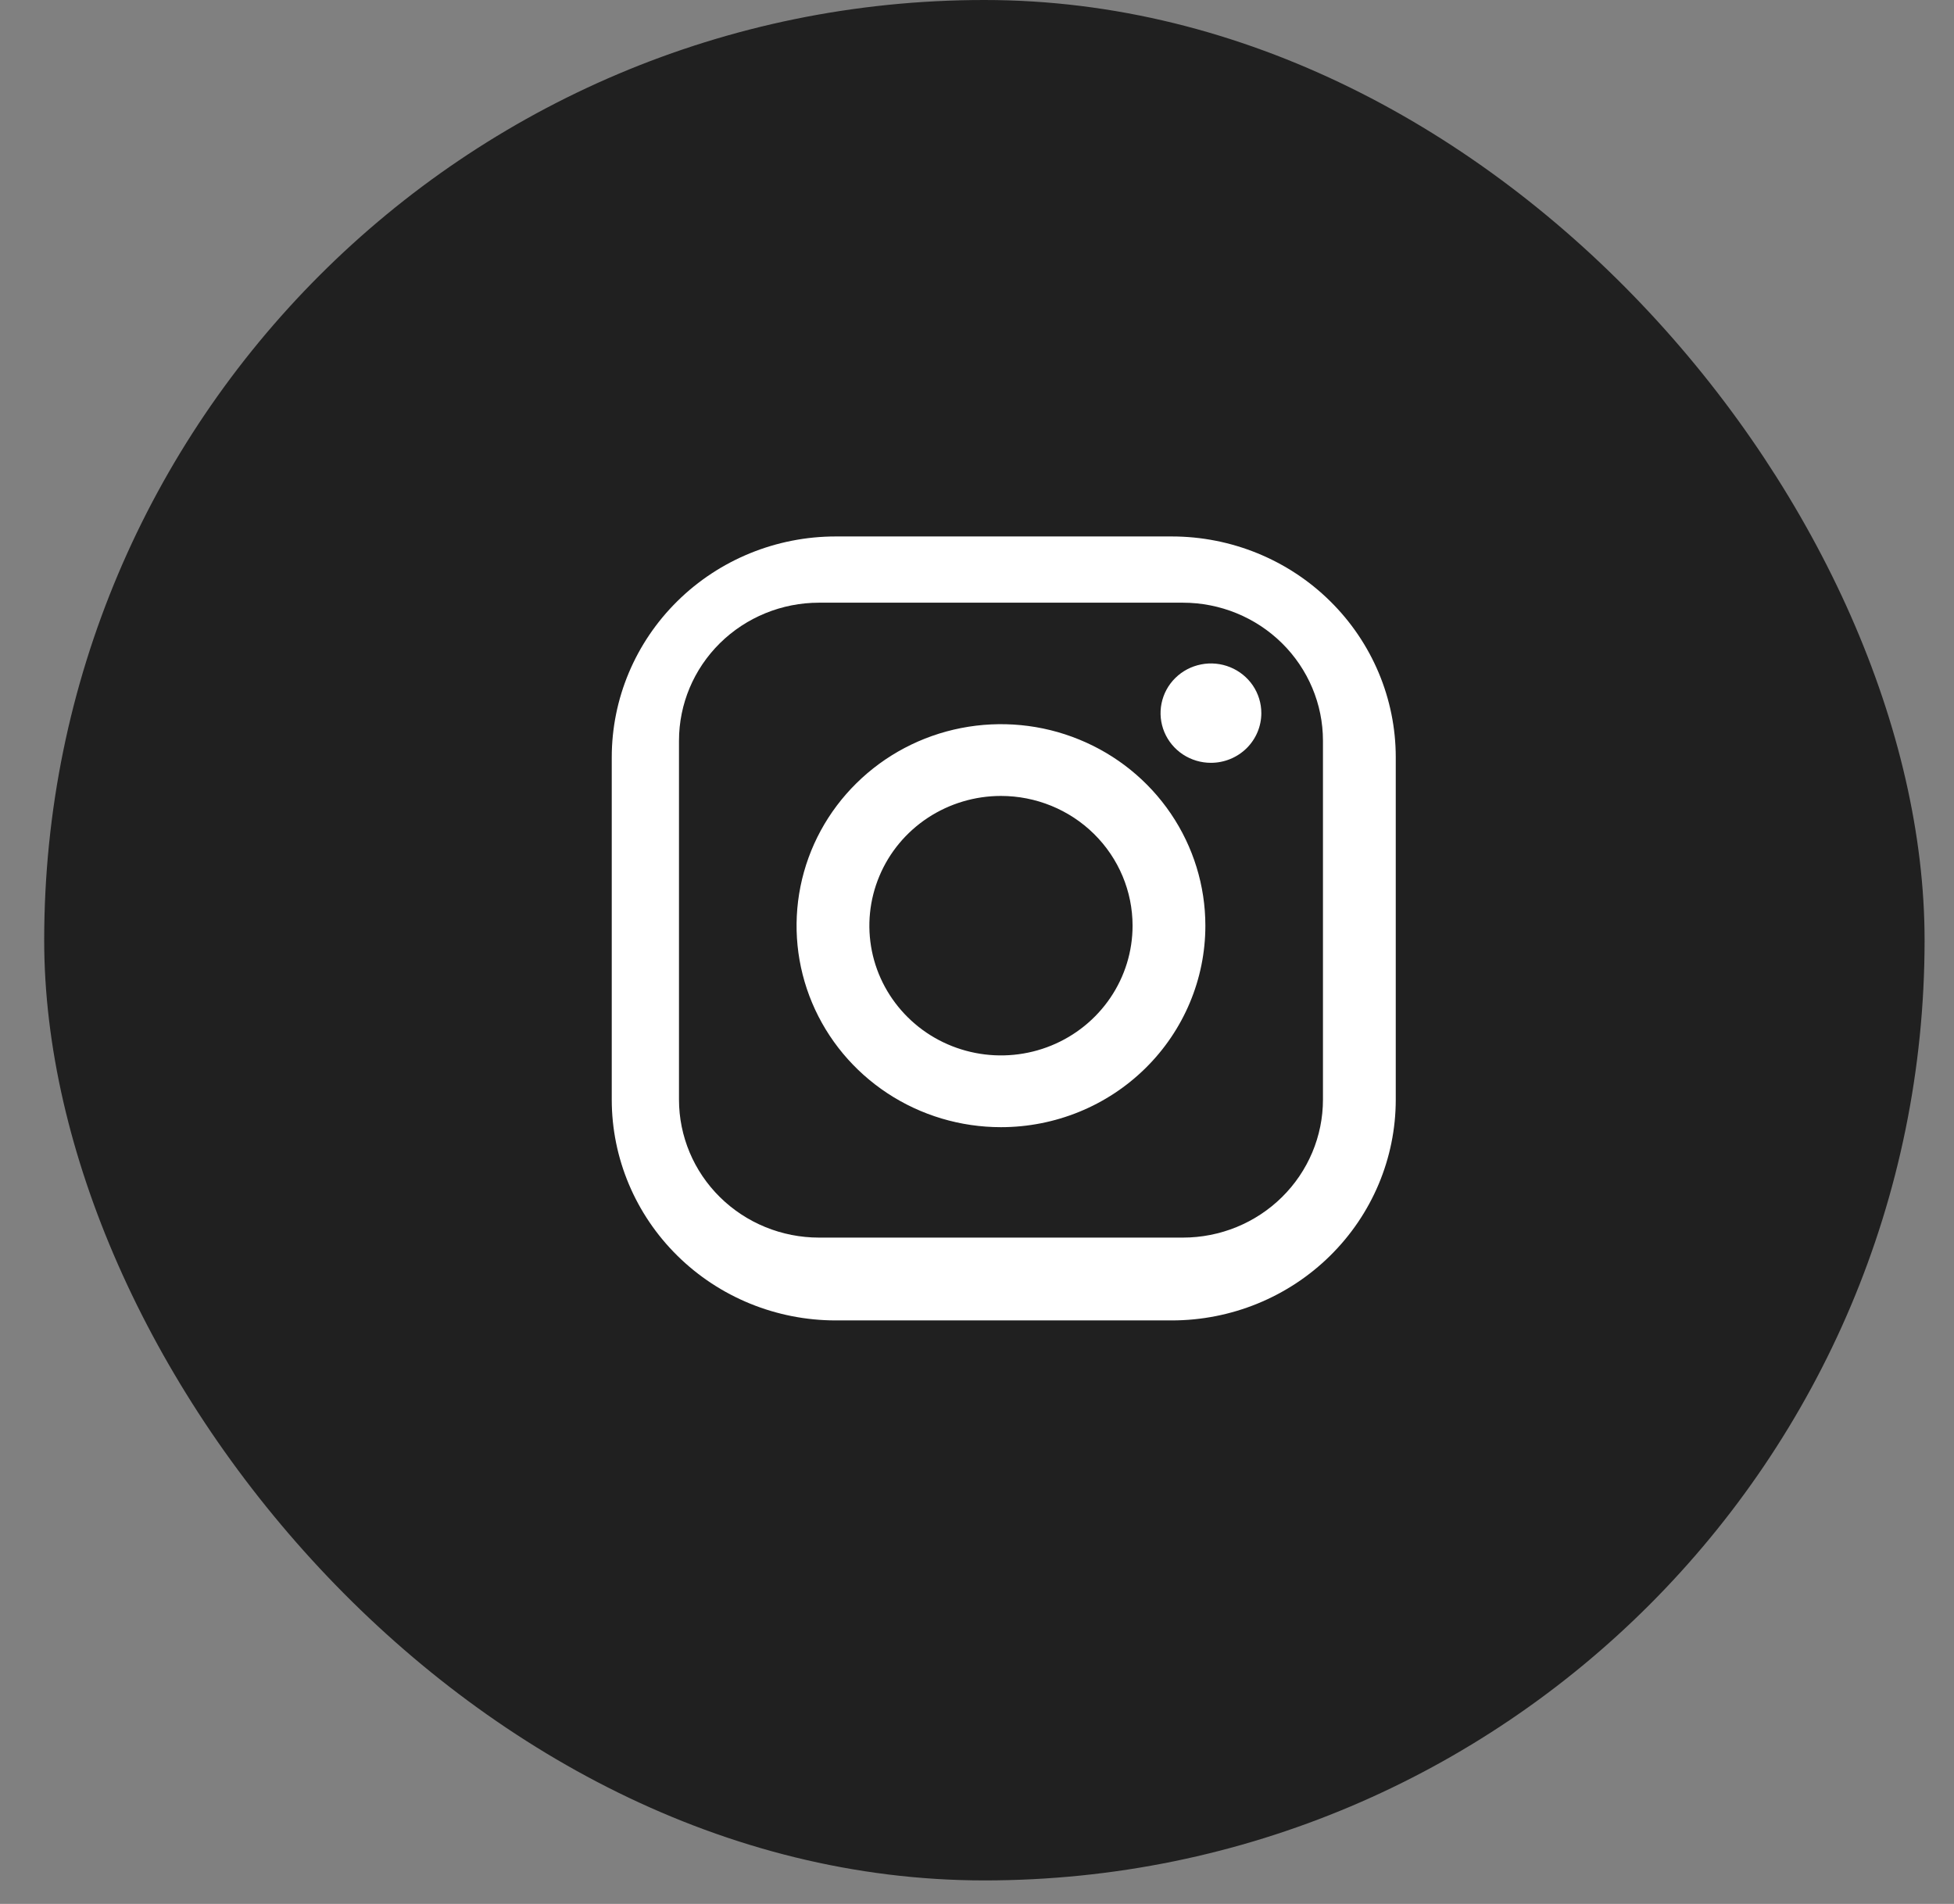
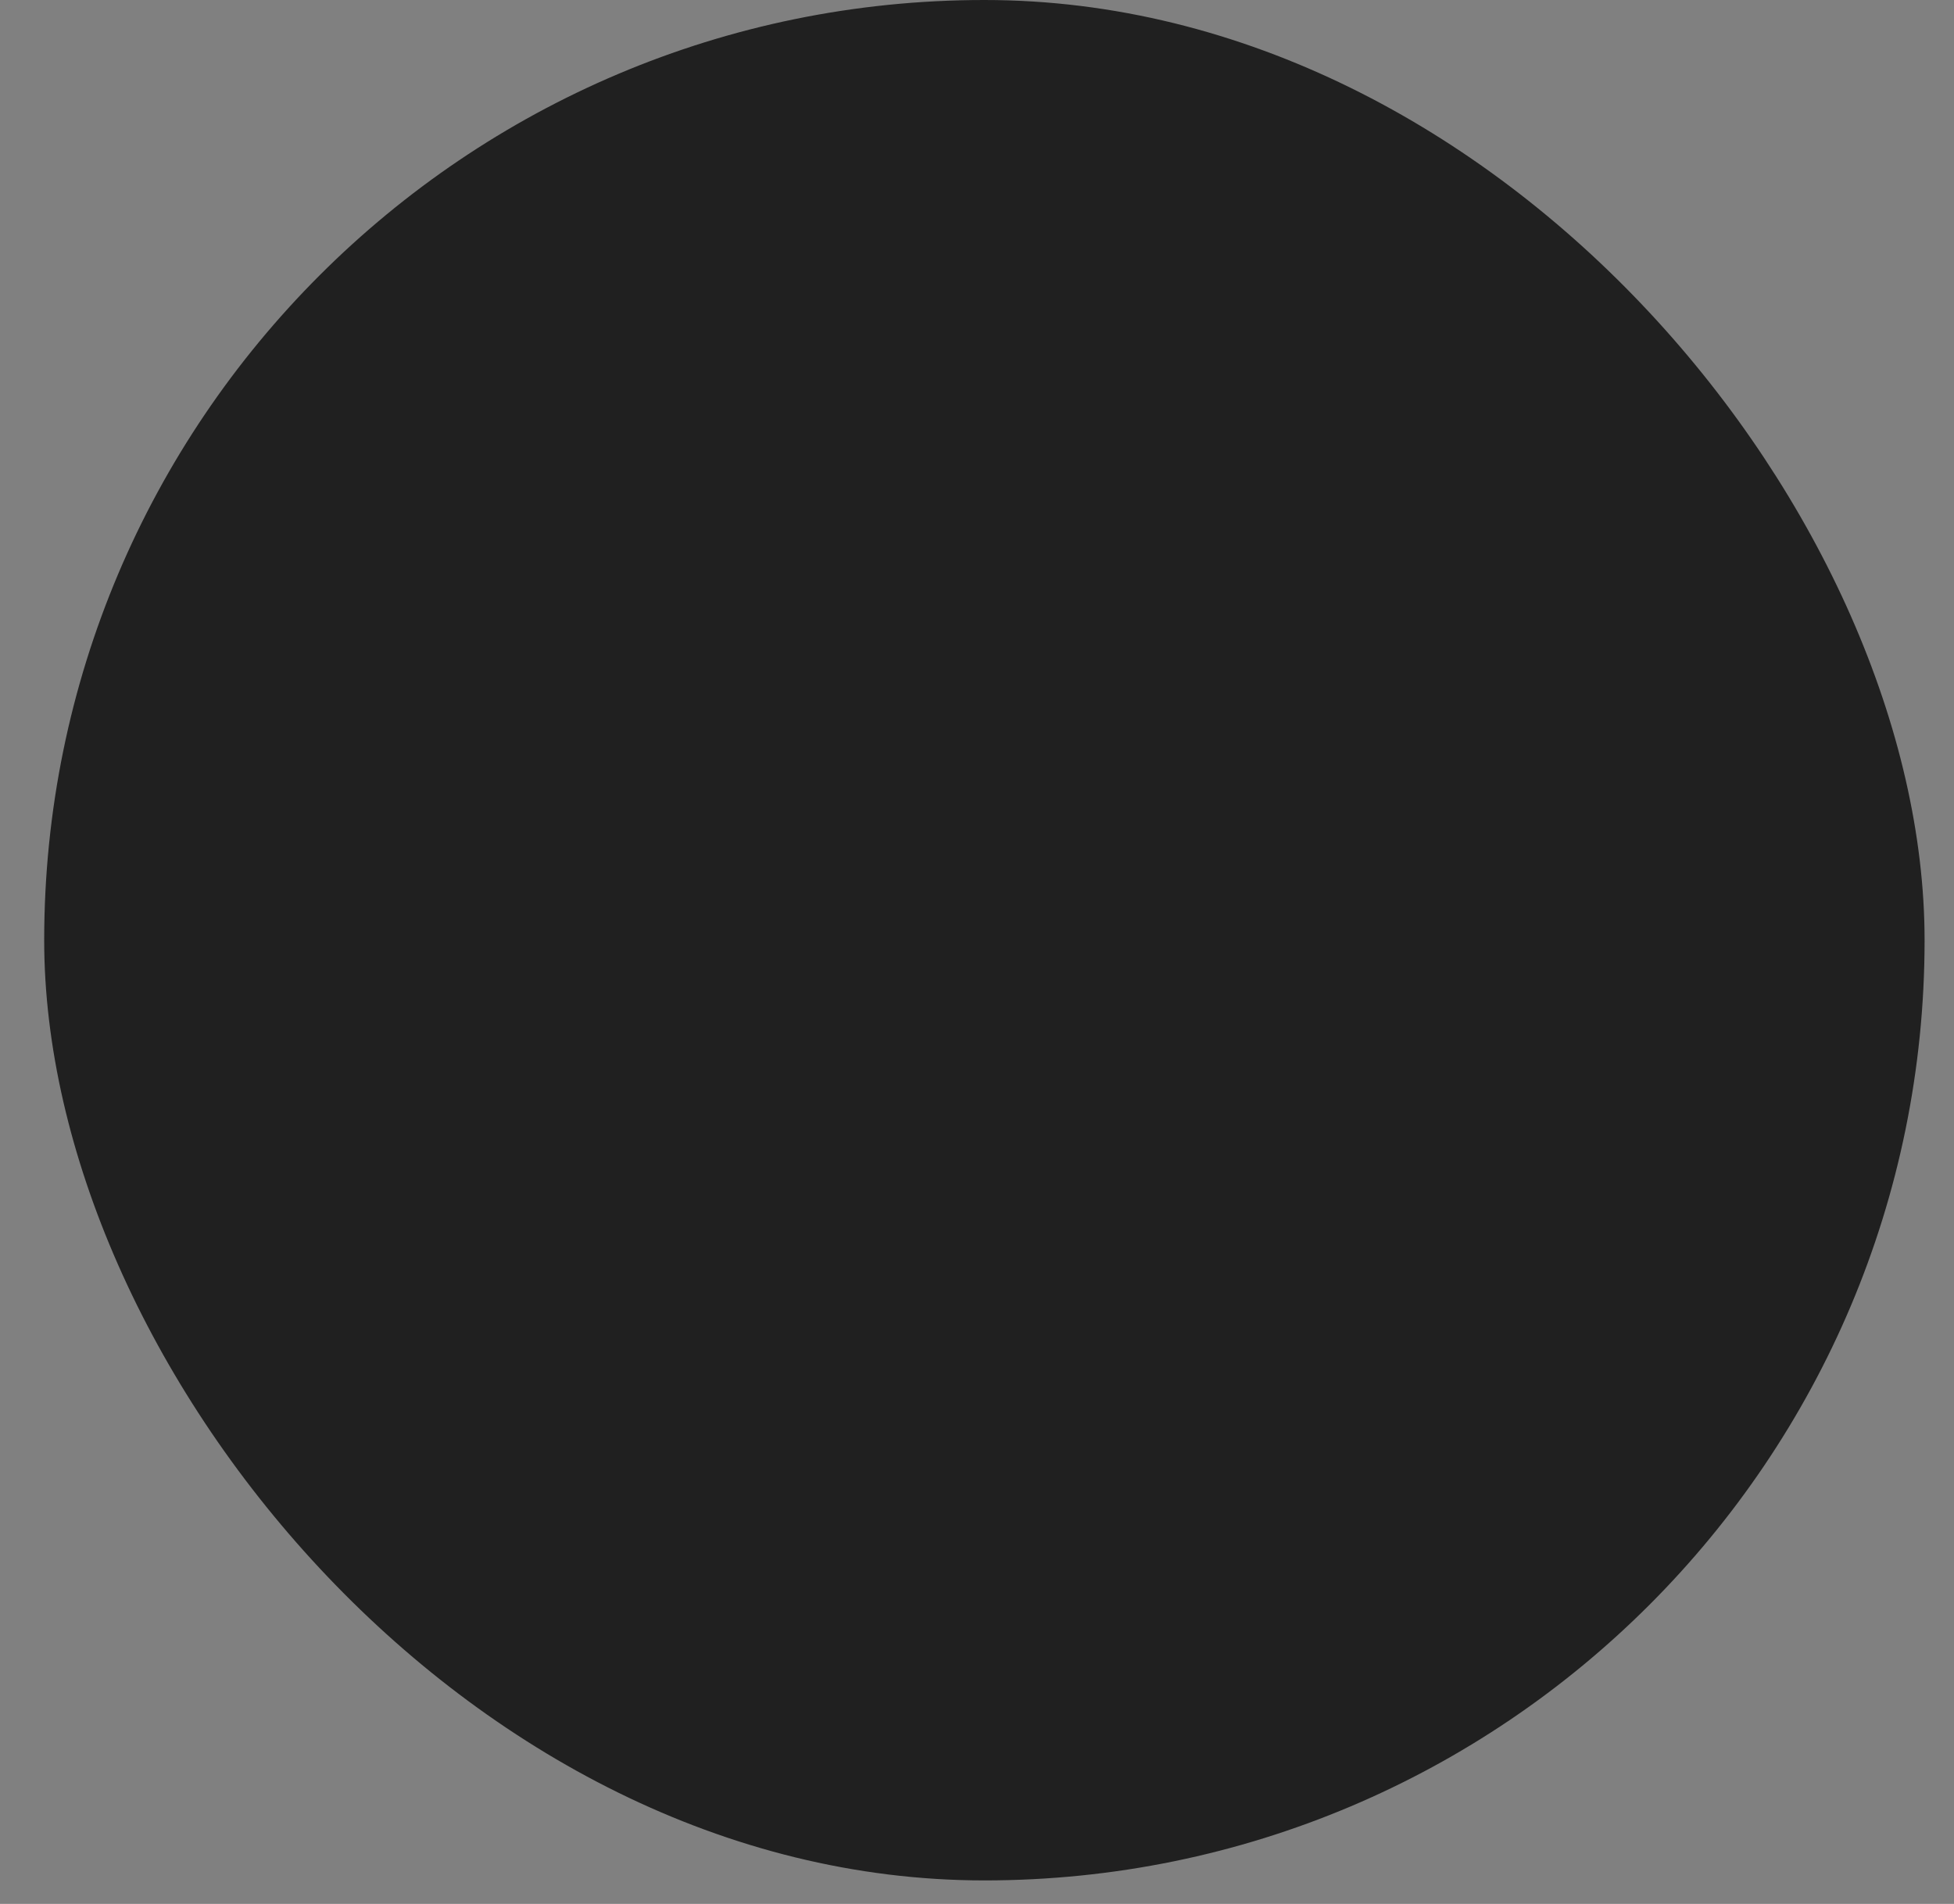
<svg xmlns="http://www.w3.org/2000/svg" width="39" height="38" viewBox="0 0 39 38" fill="none">
  <rect x="0" y="0" width="39" height="38" fill="#808080" stroke="none" />
  <rect x="0.882" width="37.531" height="37.531" rx="18.765" fill="#202020" />
-   <path fill-rule="evenodd" clip-rule="evenodd" d="M23.387 26.354H16.681C15.495 26.354 14.358 25.89 13.52 25.063C12.681 24.236 12.21 23.115 12.21 21.947V15.115C12.21 13.946 12.681 12.825 13.52 11.998C14.358 11.171 15.495 10.707 16.681 10.707H23.387C24.573 10.707 25.71 11.171 26.548 11.998C27.387 12.825 27.858 13.946 27.858 15.115V21.947C27.858 23.115 27.387 24.236 26.548 25.063C25.71 25.89 24.573 26.354 23.387 26.354ZM26.405 14.784C26.405 14.053 26.11 13.353 25.586 12.836C25.062 12.32 24.352 12.029 23.61 12.029H16.346C15.605 12.029 14.894 12.32 14.37 12.836C13.846 13.353 13.552 14.053 13.552 14.784V21.947C13.552 22.677 13.846 23.378 14.37 23.894C14.894 24.411 15.605 24.701 16.346 24.701H23.61C24.352 24.701 25.062 24.411 25.586 23.894C26.11 23.378 26.405 22.677 26.405 21.947V14.784ZM24.169 15.225C23.97 15.225 23.776 15.167 23.61 15.058C23.445 14.949 23.316 14.794 23.24 14.613C23.164 14.431 23.144 14.232 23.183 14.04C23.222 13.847 23.317 13.671 23.458 13.532C23.599 13.393 23.778 13.299 23.973 13.261C24.168 13.222 24.37 13.242 24.554 13.317C24.738 13.392 24.895 13.519 25.006 13.682C25.116 13.845 25.175 14.037 25.175 14.233C25.175 14.496 25.069 14.748 24.881 14.934C24.692 15.12 24.436 15.225 24.169 15.225ZM19.978 22.497C19.171 22.497 18.383 22.262 17.712 21.82C17.041 21.378 16.518 20.75 16.209 20.015C15.9 19.28 15.82 18.471 15.977 17.691C16.134 16.911 16.523 16.194 17.094 15.632C17.664 15.069 18.391 14.686 19.182 14.531C19.974 14.376 20.794 14.455 21.539 14.76C22.285 15.064 22.922 15.58 23.37 16.241C23.818 16.902 24.058 17.68 24.058 18.476C24.058 19.542 23.628 20.565 22.863 21.319C22.098 22.074 21.06 22.497 19.978 22.497ZM19.978 15.886C19.459 15.886 18.951 16.038 18.519 16.322C18.087 16.607 17.75 17.011 17.552 17.485C17.353 17.958 17.301 18.478 17.402 18.981C17.503 19.483 17.754 19.944 18.121 20.306C18.488 20.669 18.956 20.915 19.466 21.015C19.975 21.115 20.503 21.064 20.983 20.868C21.463 20.672 21.873 20.34 22.162 19.914C22.451 19.488 22.605 18.988 22.605 18.476C22.605 17.789 22.328 17.13 21.835 16.644C21.343 16.159 20.675 15.886 19.978 15.886Z" fill="white" />
</svg>